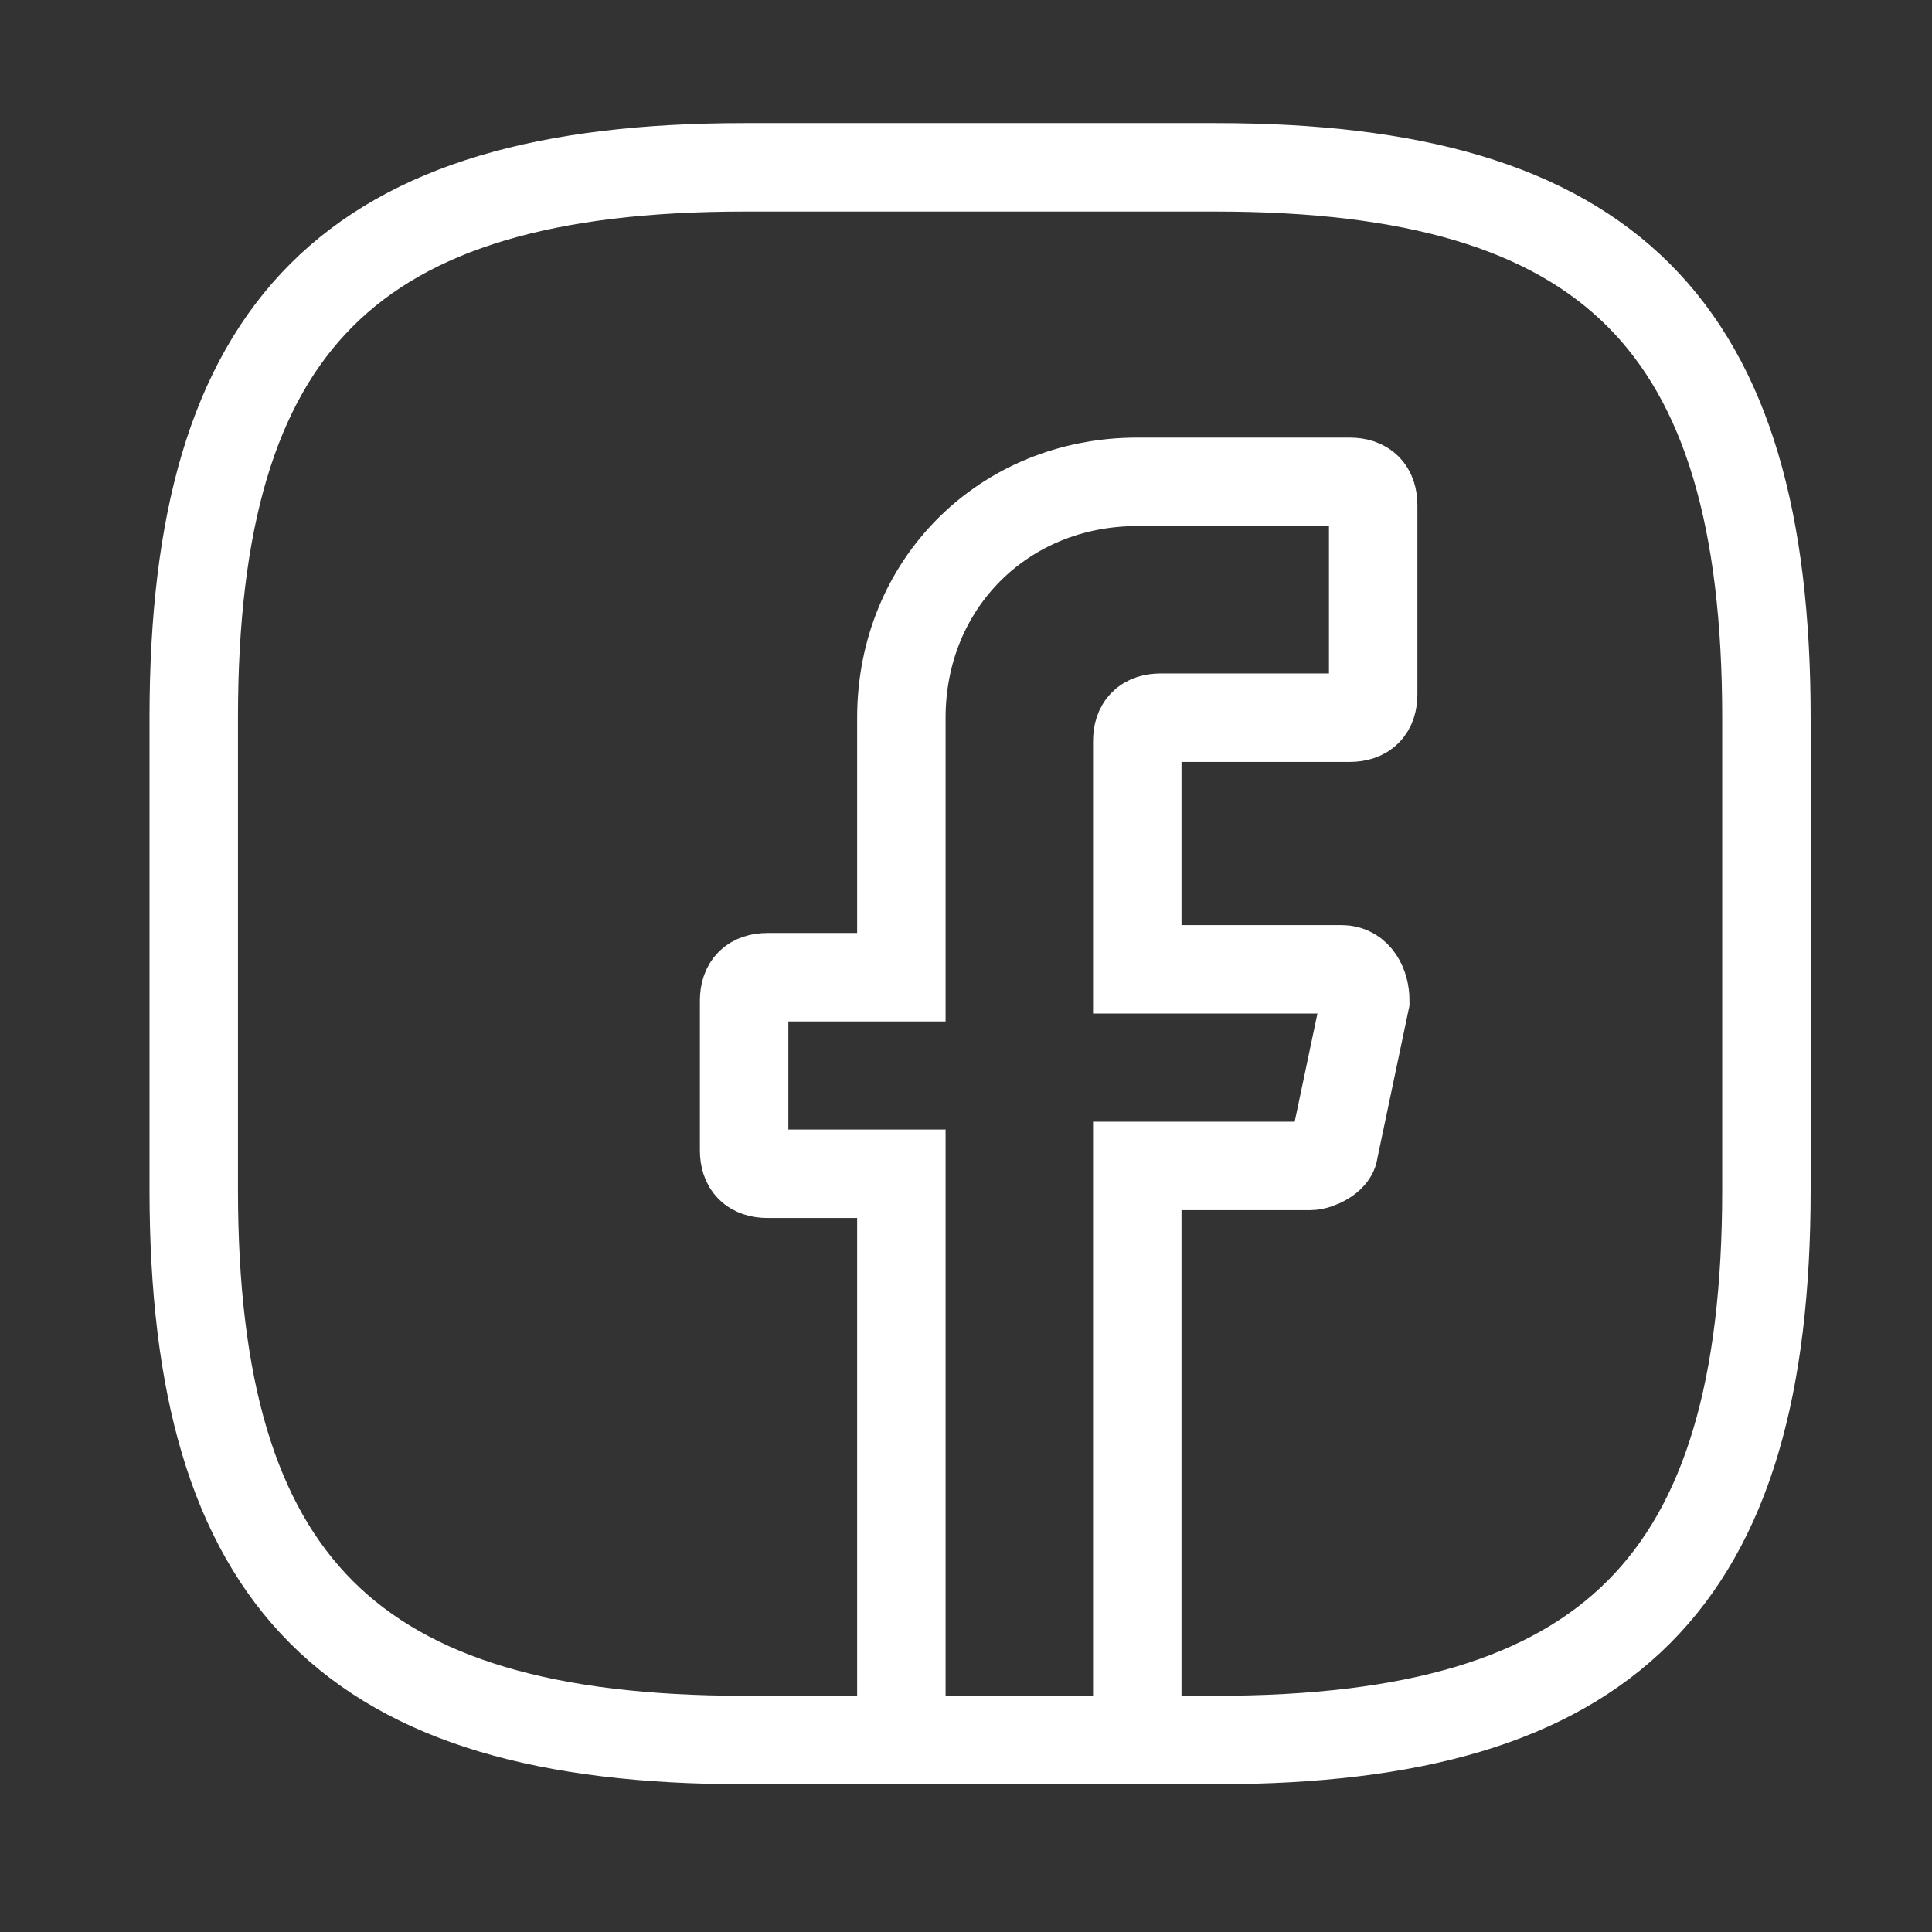
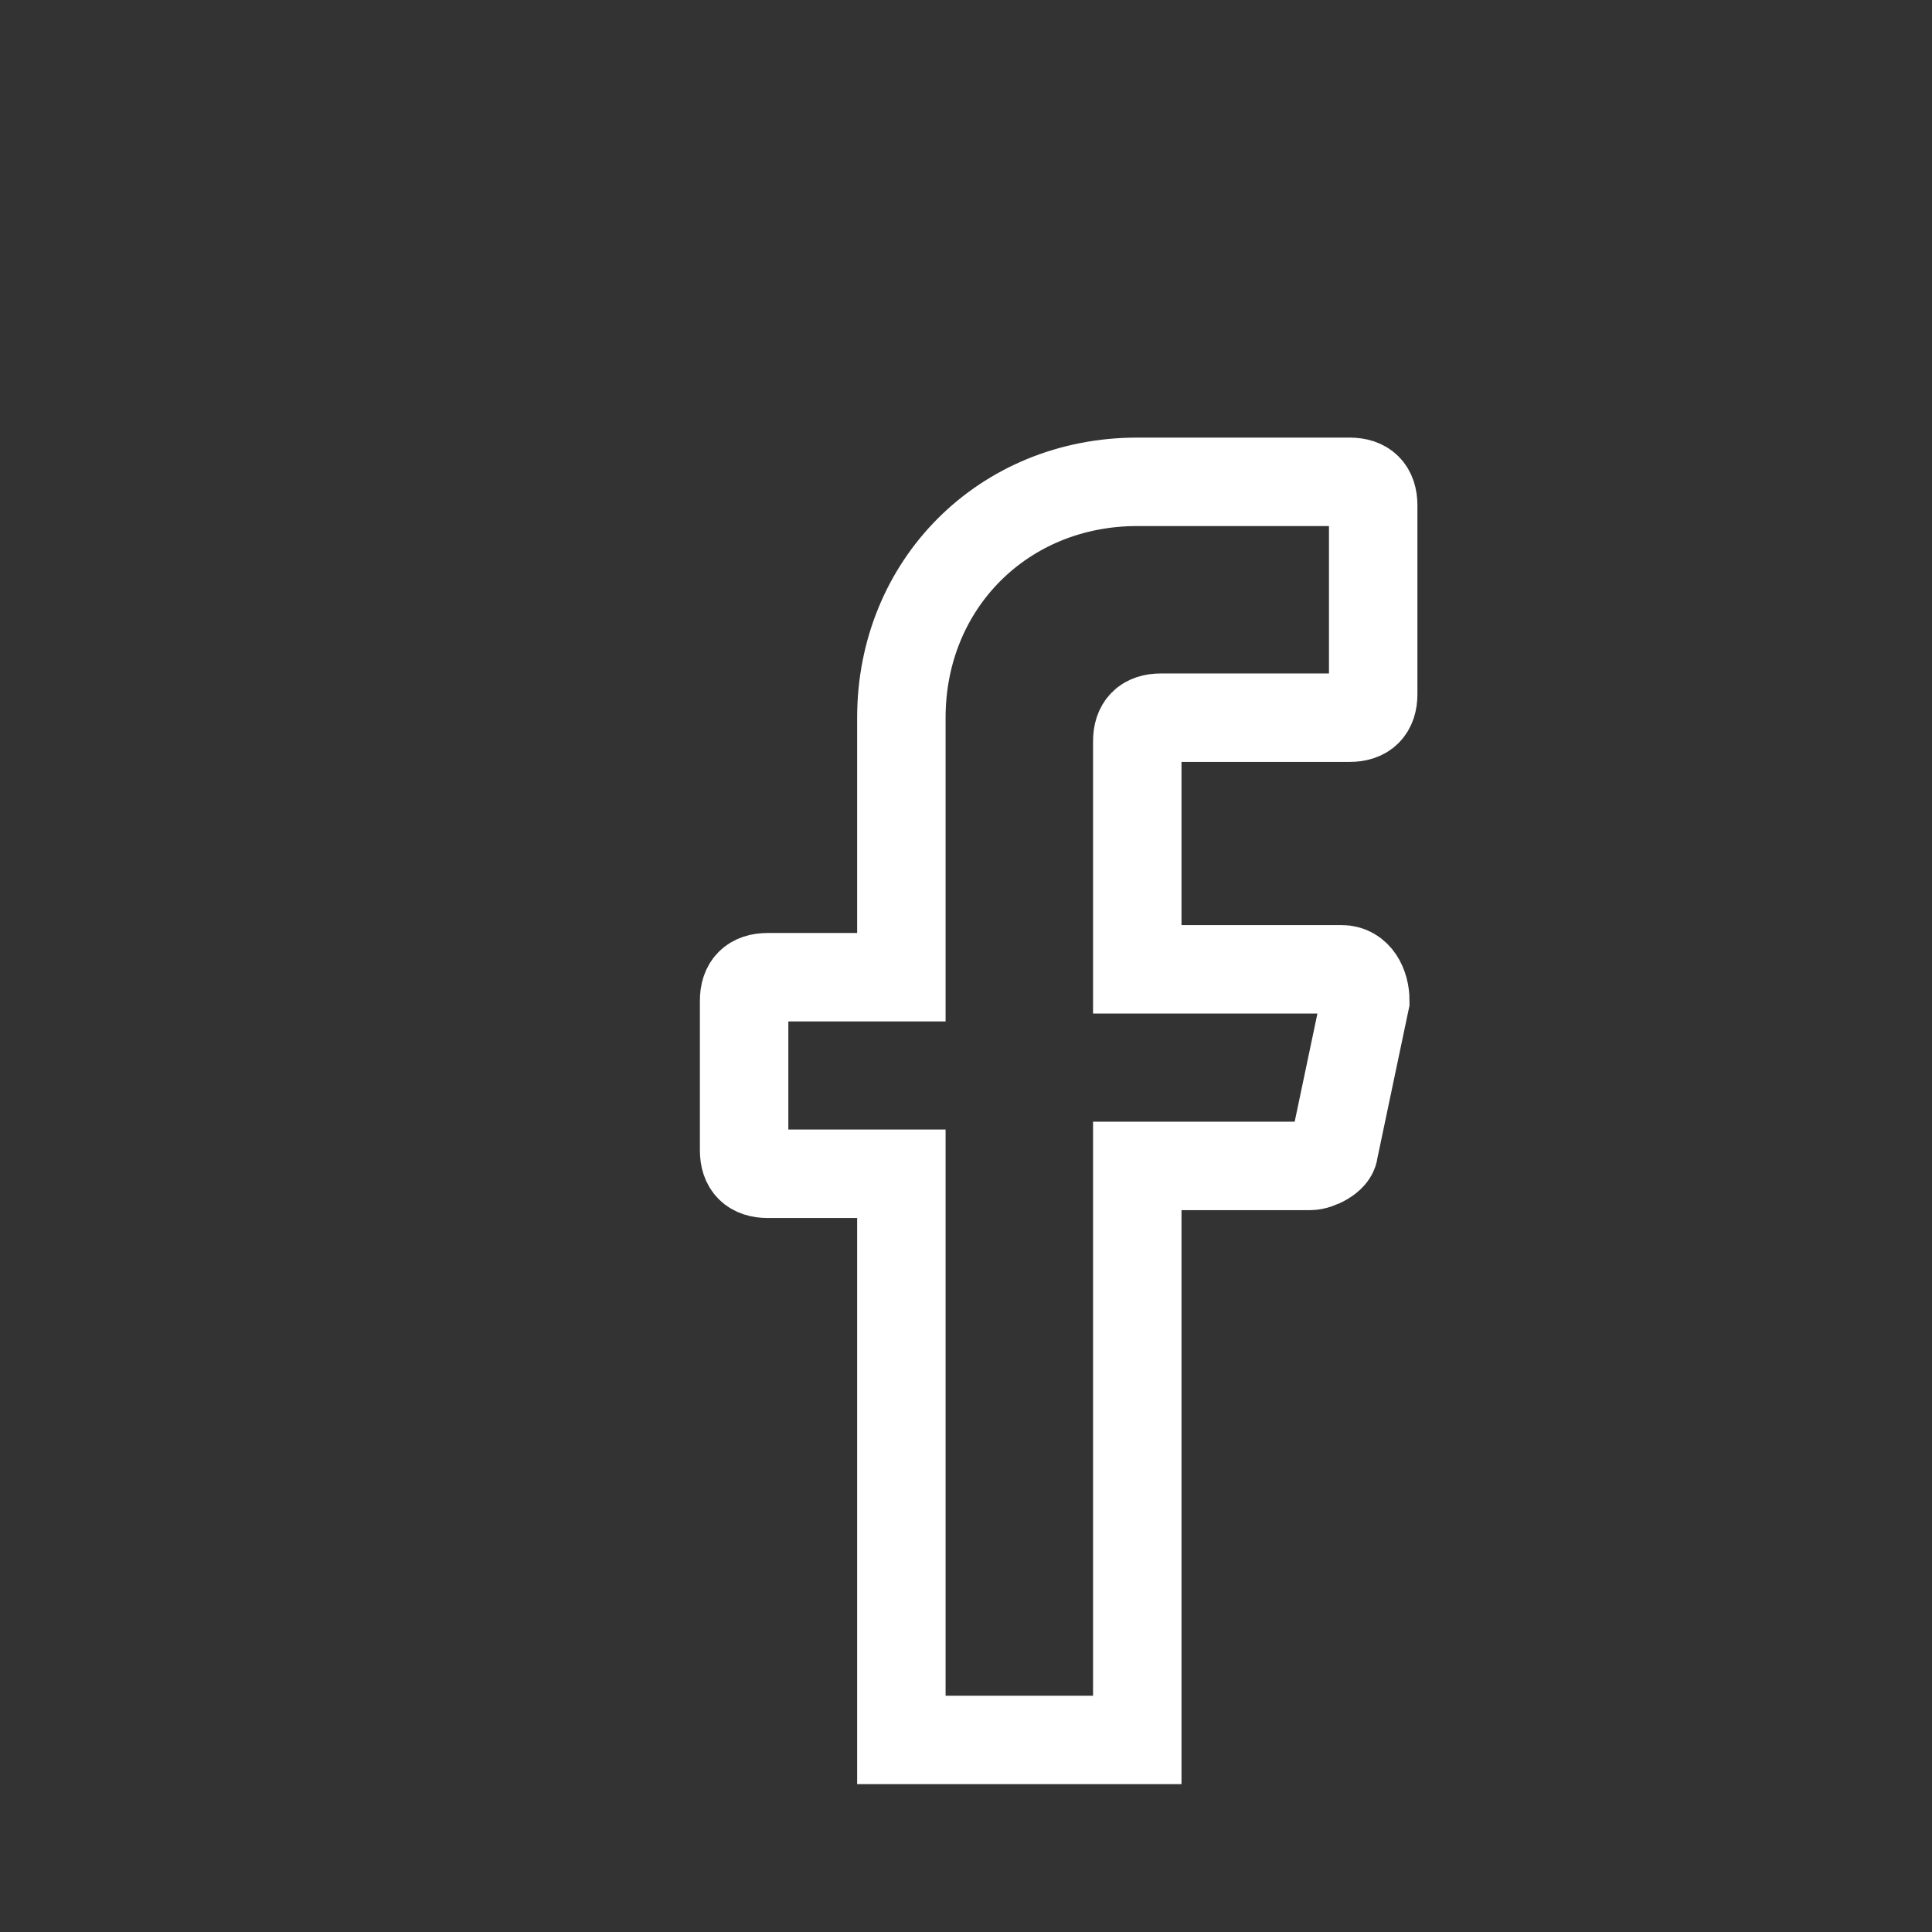
<svg xmlns="http://www.w3.org/2000/svg" width="46" height="46" viewBox="0 0 46 46" fill="none">
  <rect x="0" y="0" width="46" height="46" fill="#333333" stroke="none" />
  <path d="M27.078 17.65V23.079H31.946C32.32 23.079 32.507 23.454 32.507 23.828L31.759 27.386C31.759 27.573 31.384 27.76 31.197 27.76H27.078V41.427H21.461V27.947H18.279C17.904 27.947 17.717 27.76 17.717 27.386V23.828C17.717 23.454 17.904 23.267 18.279 23.267H21.461V17.088C21.461 13.906 23.895 11.472 27.078 11.472H32.133C32.507 11.472 32.695 11.659 32.695 12.033V16.527C32.695 16.901 32.507 17.088 32.133 17.088H27.64C27.265 17.088 27.078 17.276 27.078 17.65Z" stroke="white" stroke-width="2.106" stroke-miterlimit="10" stroke-linecap="round" />
-   <path d="M28.952 41.429H17.719C8.358 41.429 4.613 37.684 4.613 28.323V17.09C4.613 7.729 8.358 3.984 17.719 3.984H28.952C38.313 3.984 42.058 7.729 42.058 17.09V28.323C42.058 37.684 38.313 41.429 28.952 41.429Z" stroke="white" stroke-width="2.106" stroke-linecap="round" stroke-linejoin="round" />
</svg>